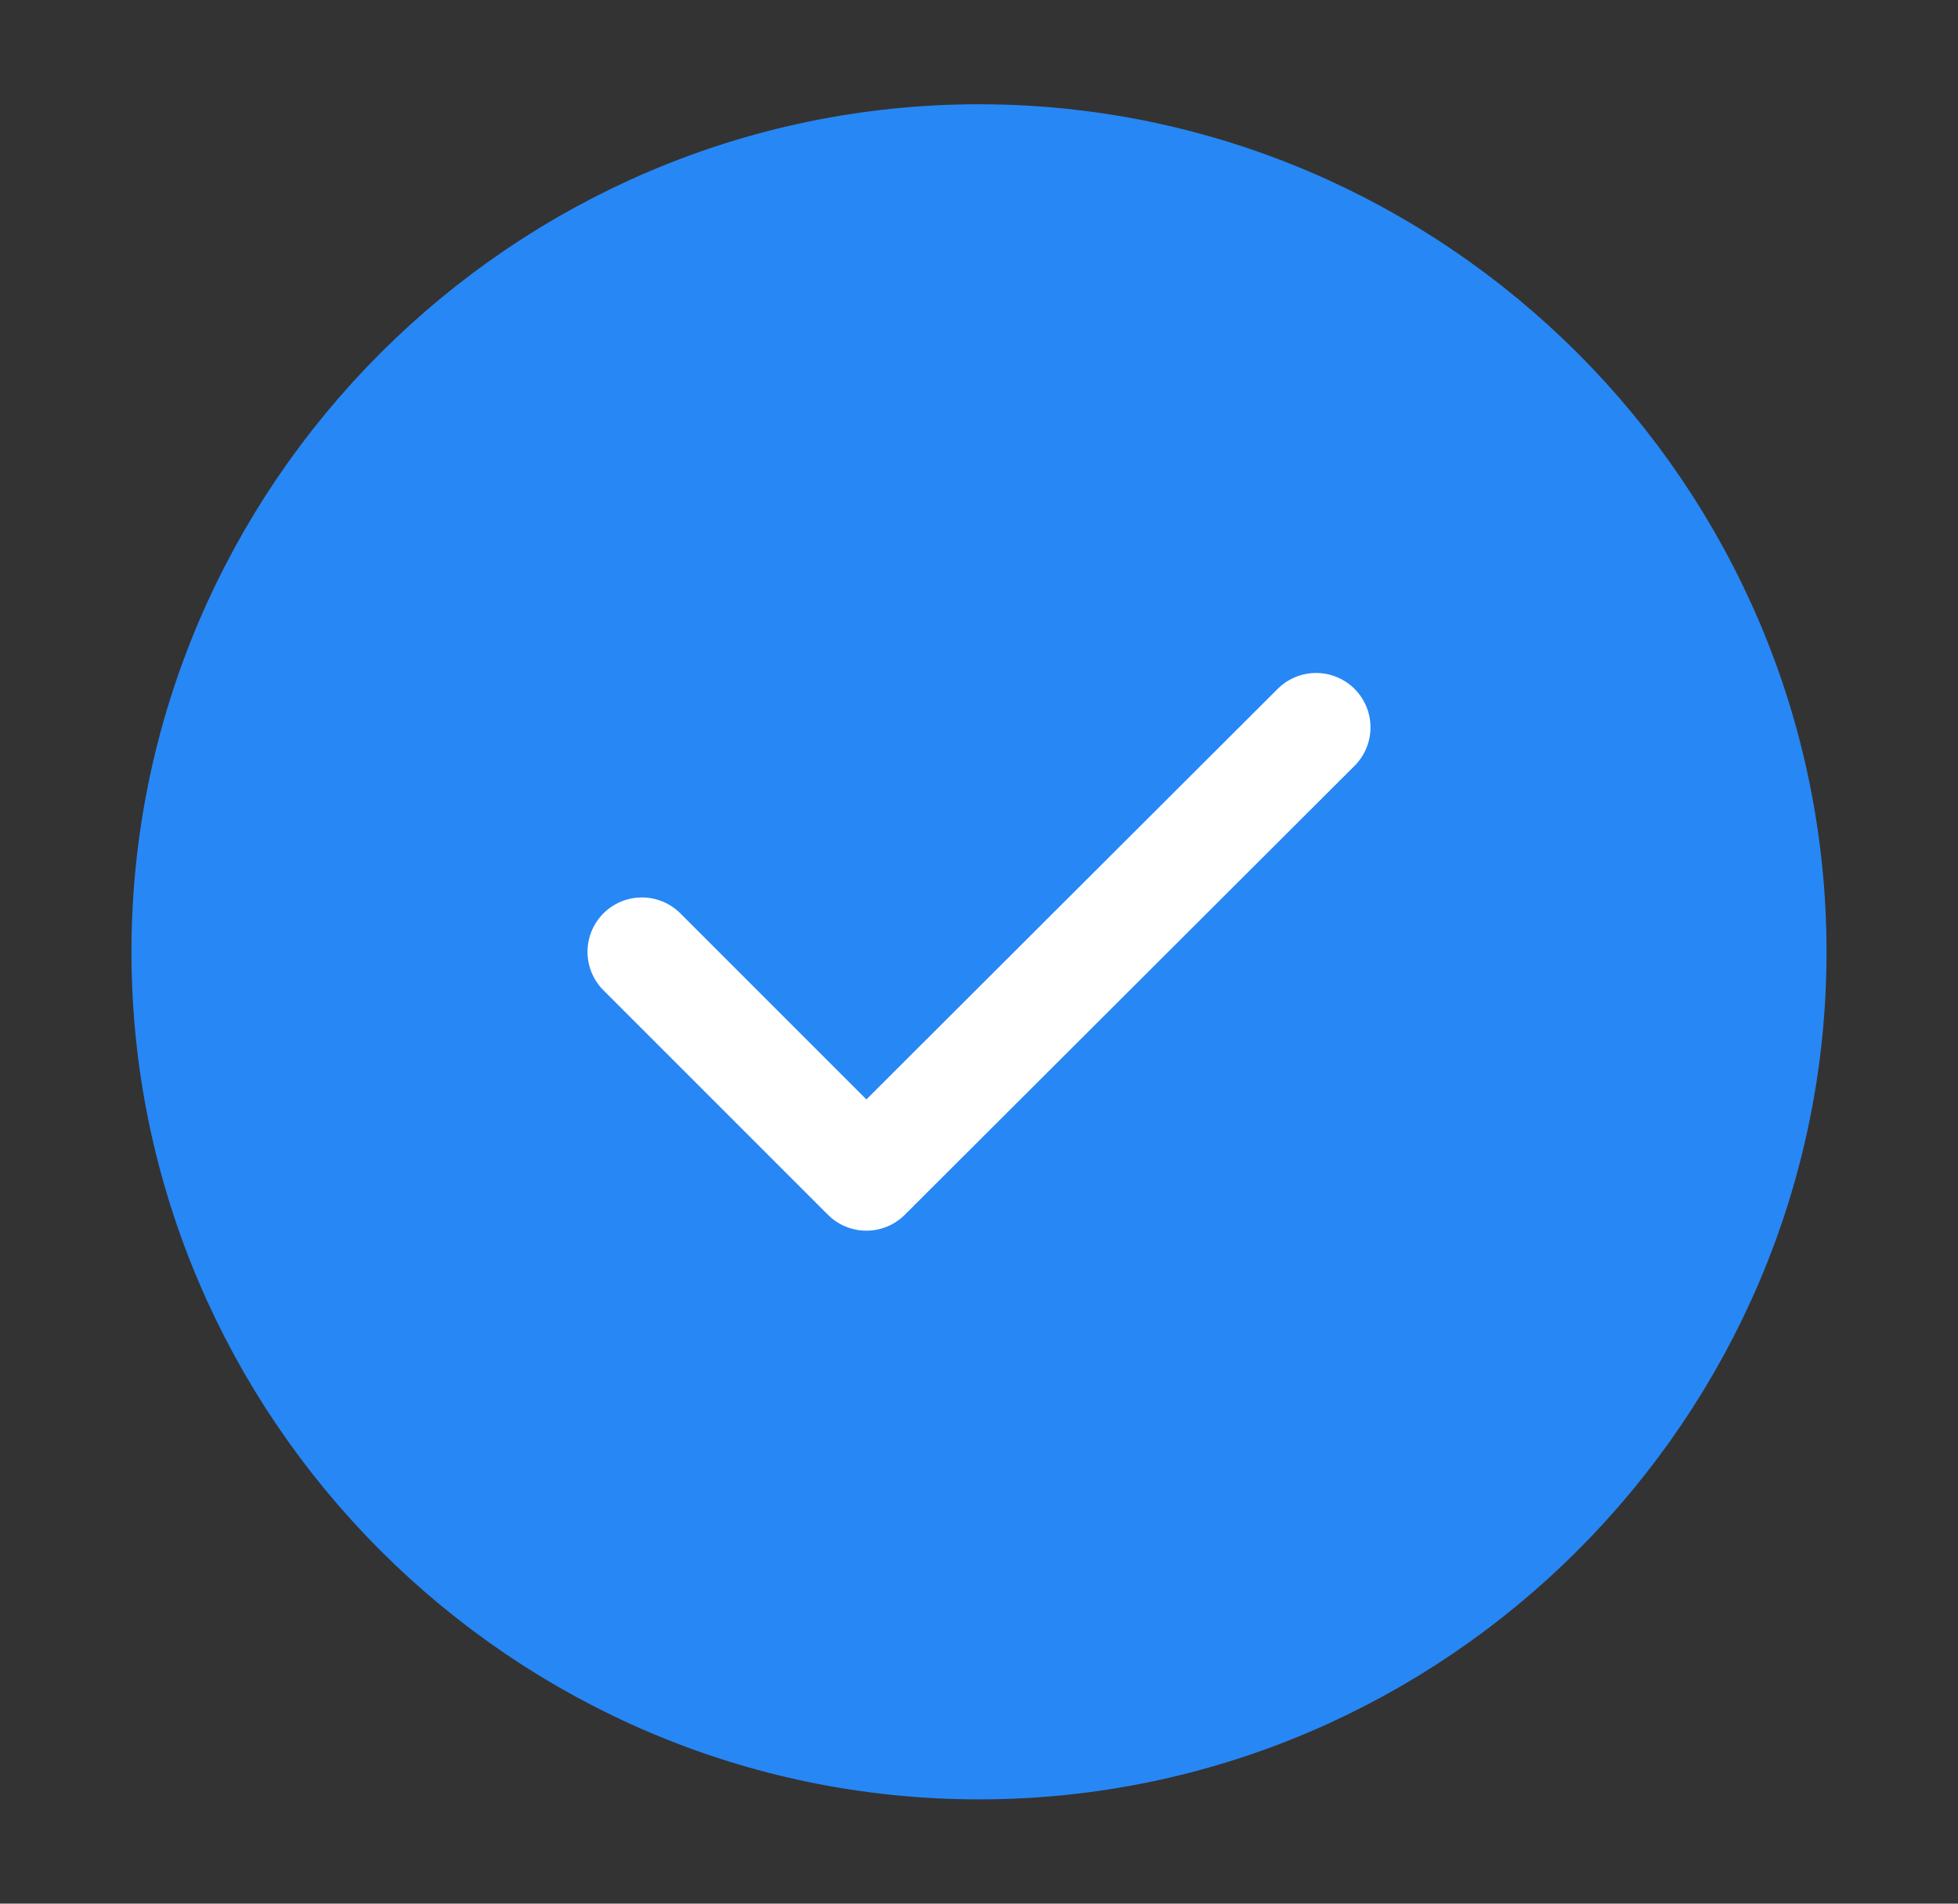
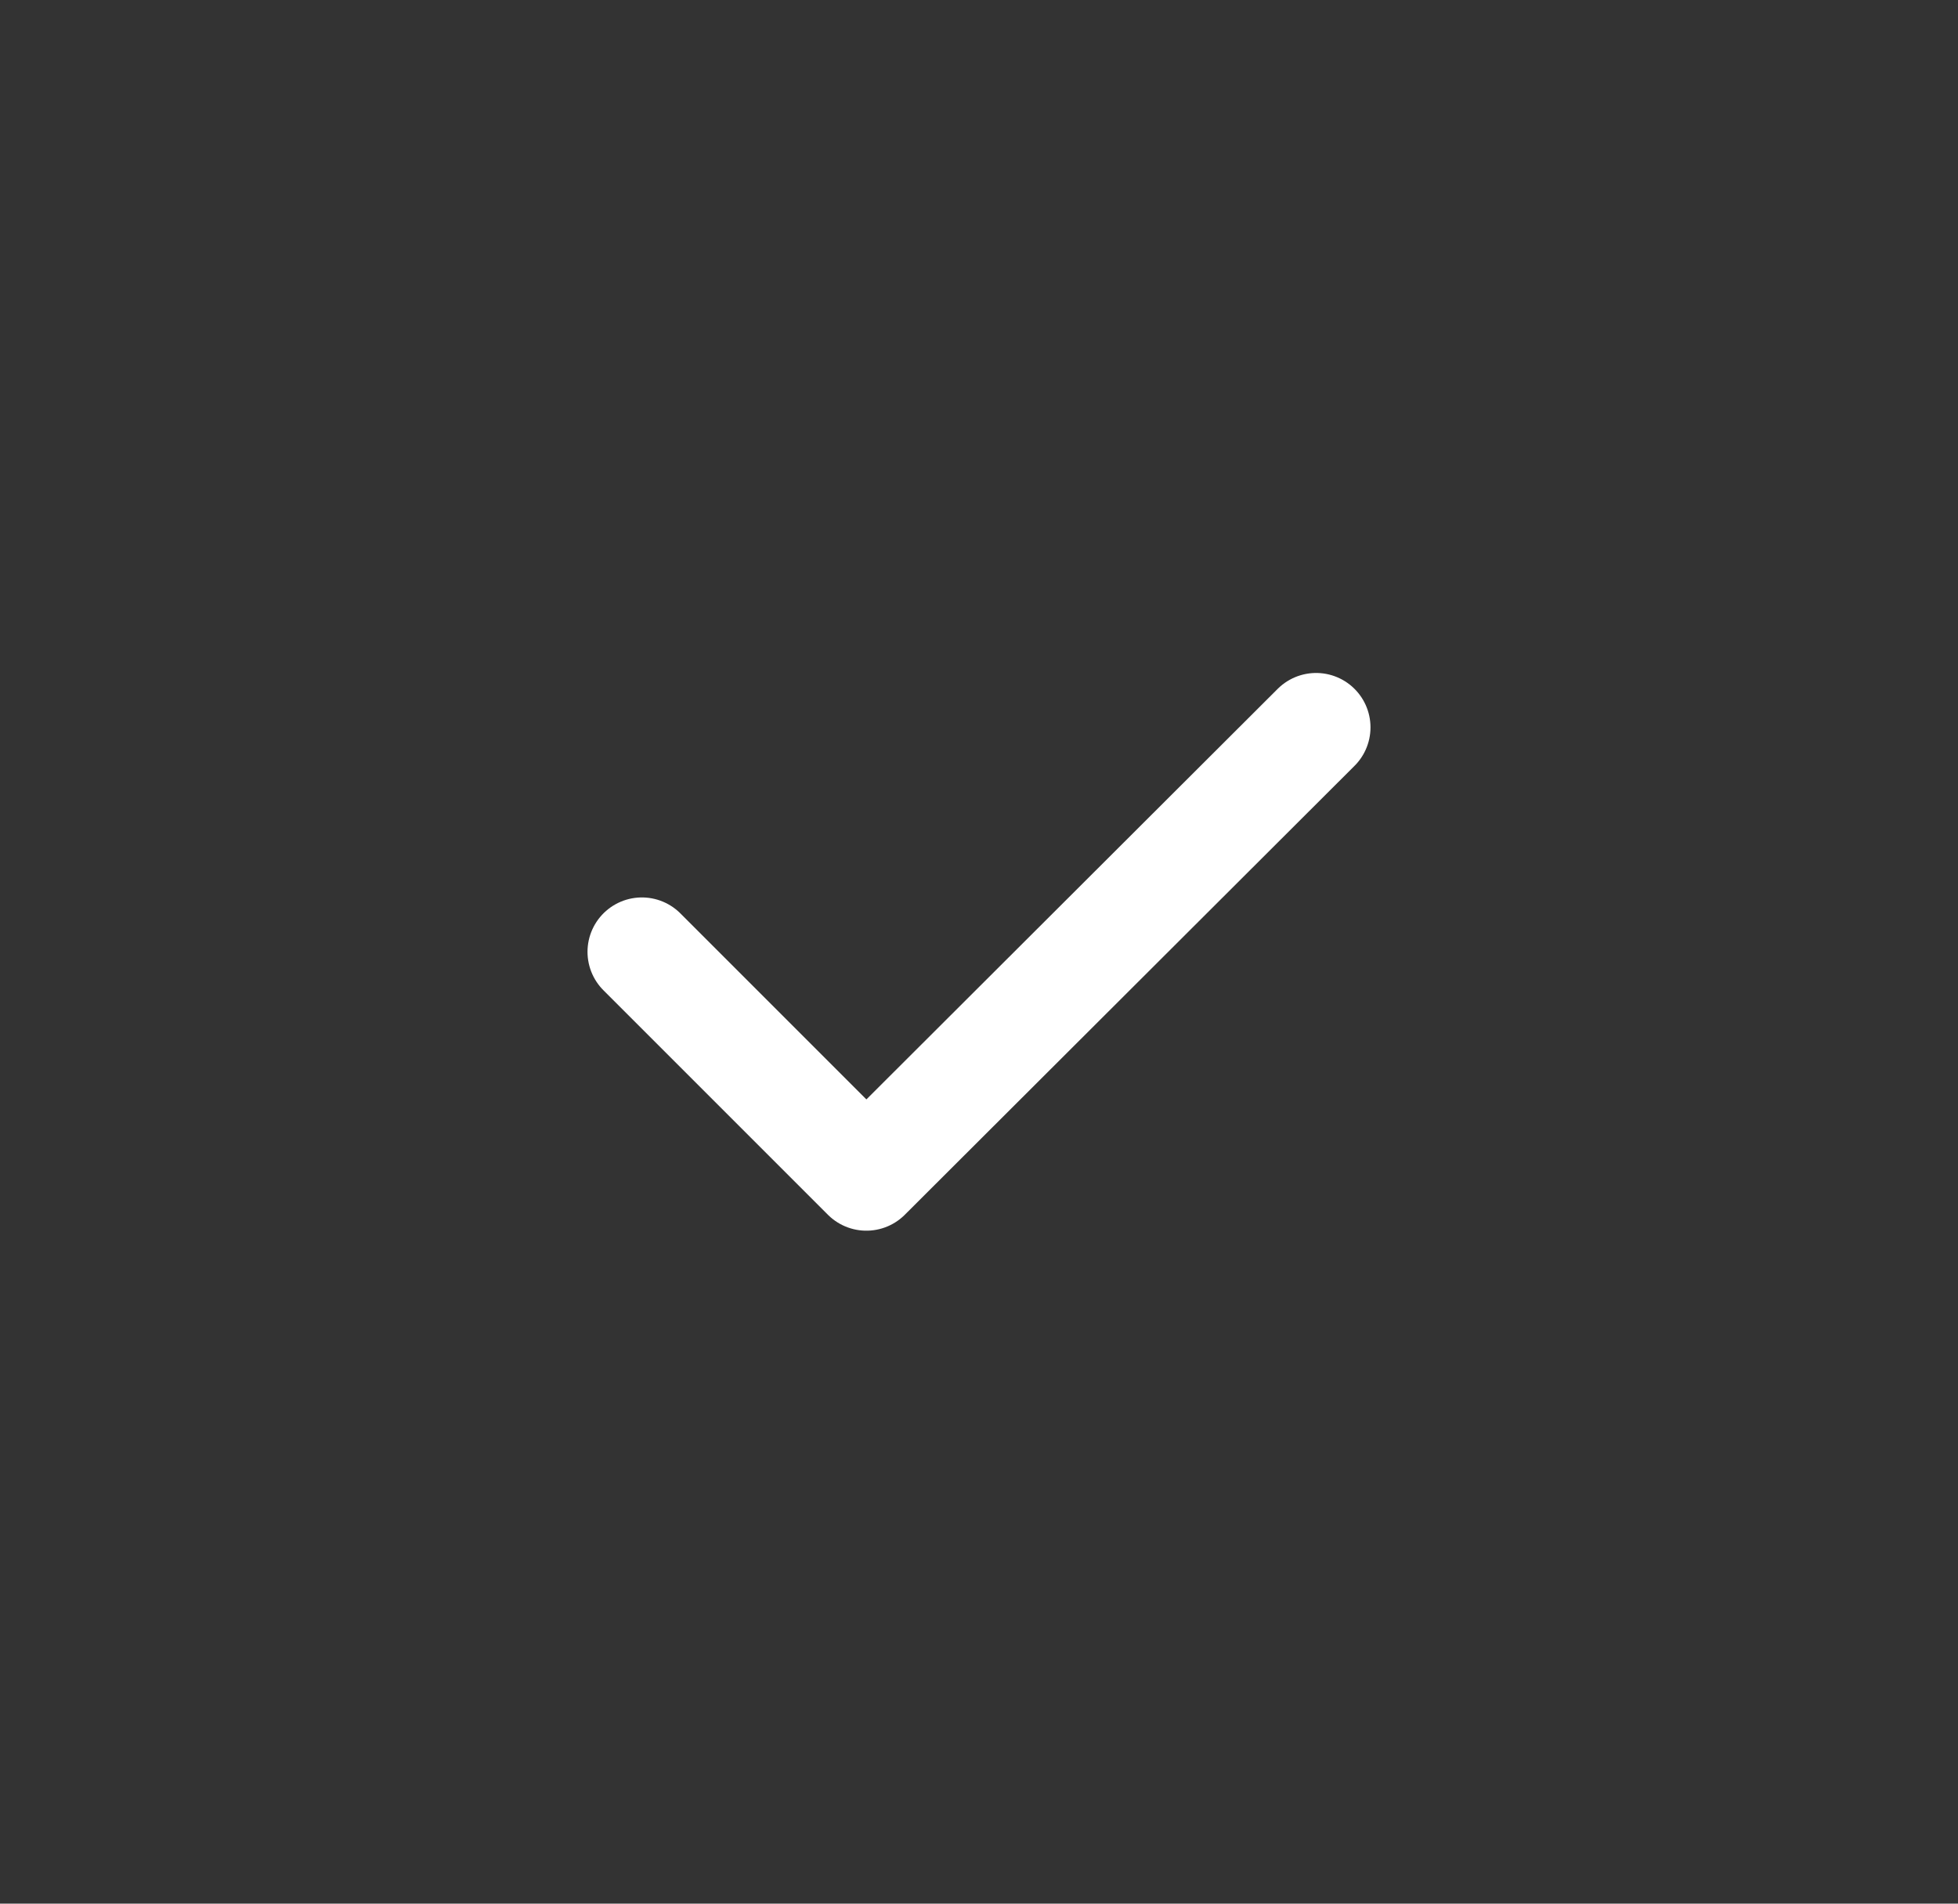
<svg xmlns="http://www.w3.org/2000/svg" width="36" height="35" viewBox="0 0 36 35" fill="none">
  <rect x="0" y="0" width="36" height="35" fill="#333333" stroke="none" />
-   <path d="M32.583 17.5C32.583 9.479 26.021 2.917 18 2.917C9.979 2.917 3.417 9.479 3.417 17.5C3.417 25.521 9.979 32.083 18 32.083C26.021 32.083 32.583 25.521 32.583 17.5Z" fill="#2787F5" stroke="#2787F5" stroke-width="2" stroke-linecap="round" stroke-linejoin="round" />
  <path d="M11.802 17.5L15.929 21.627L24.198 13.373" stroke="white" stroke-width="2" stroke-linecap="round" stroke-linejoin="round" />
</svg>